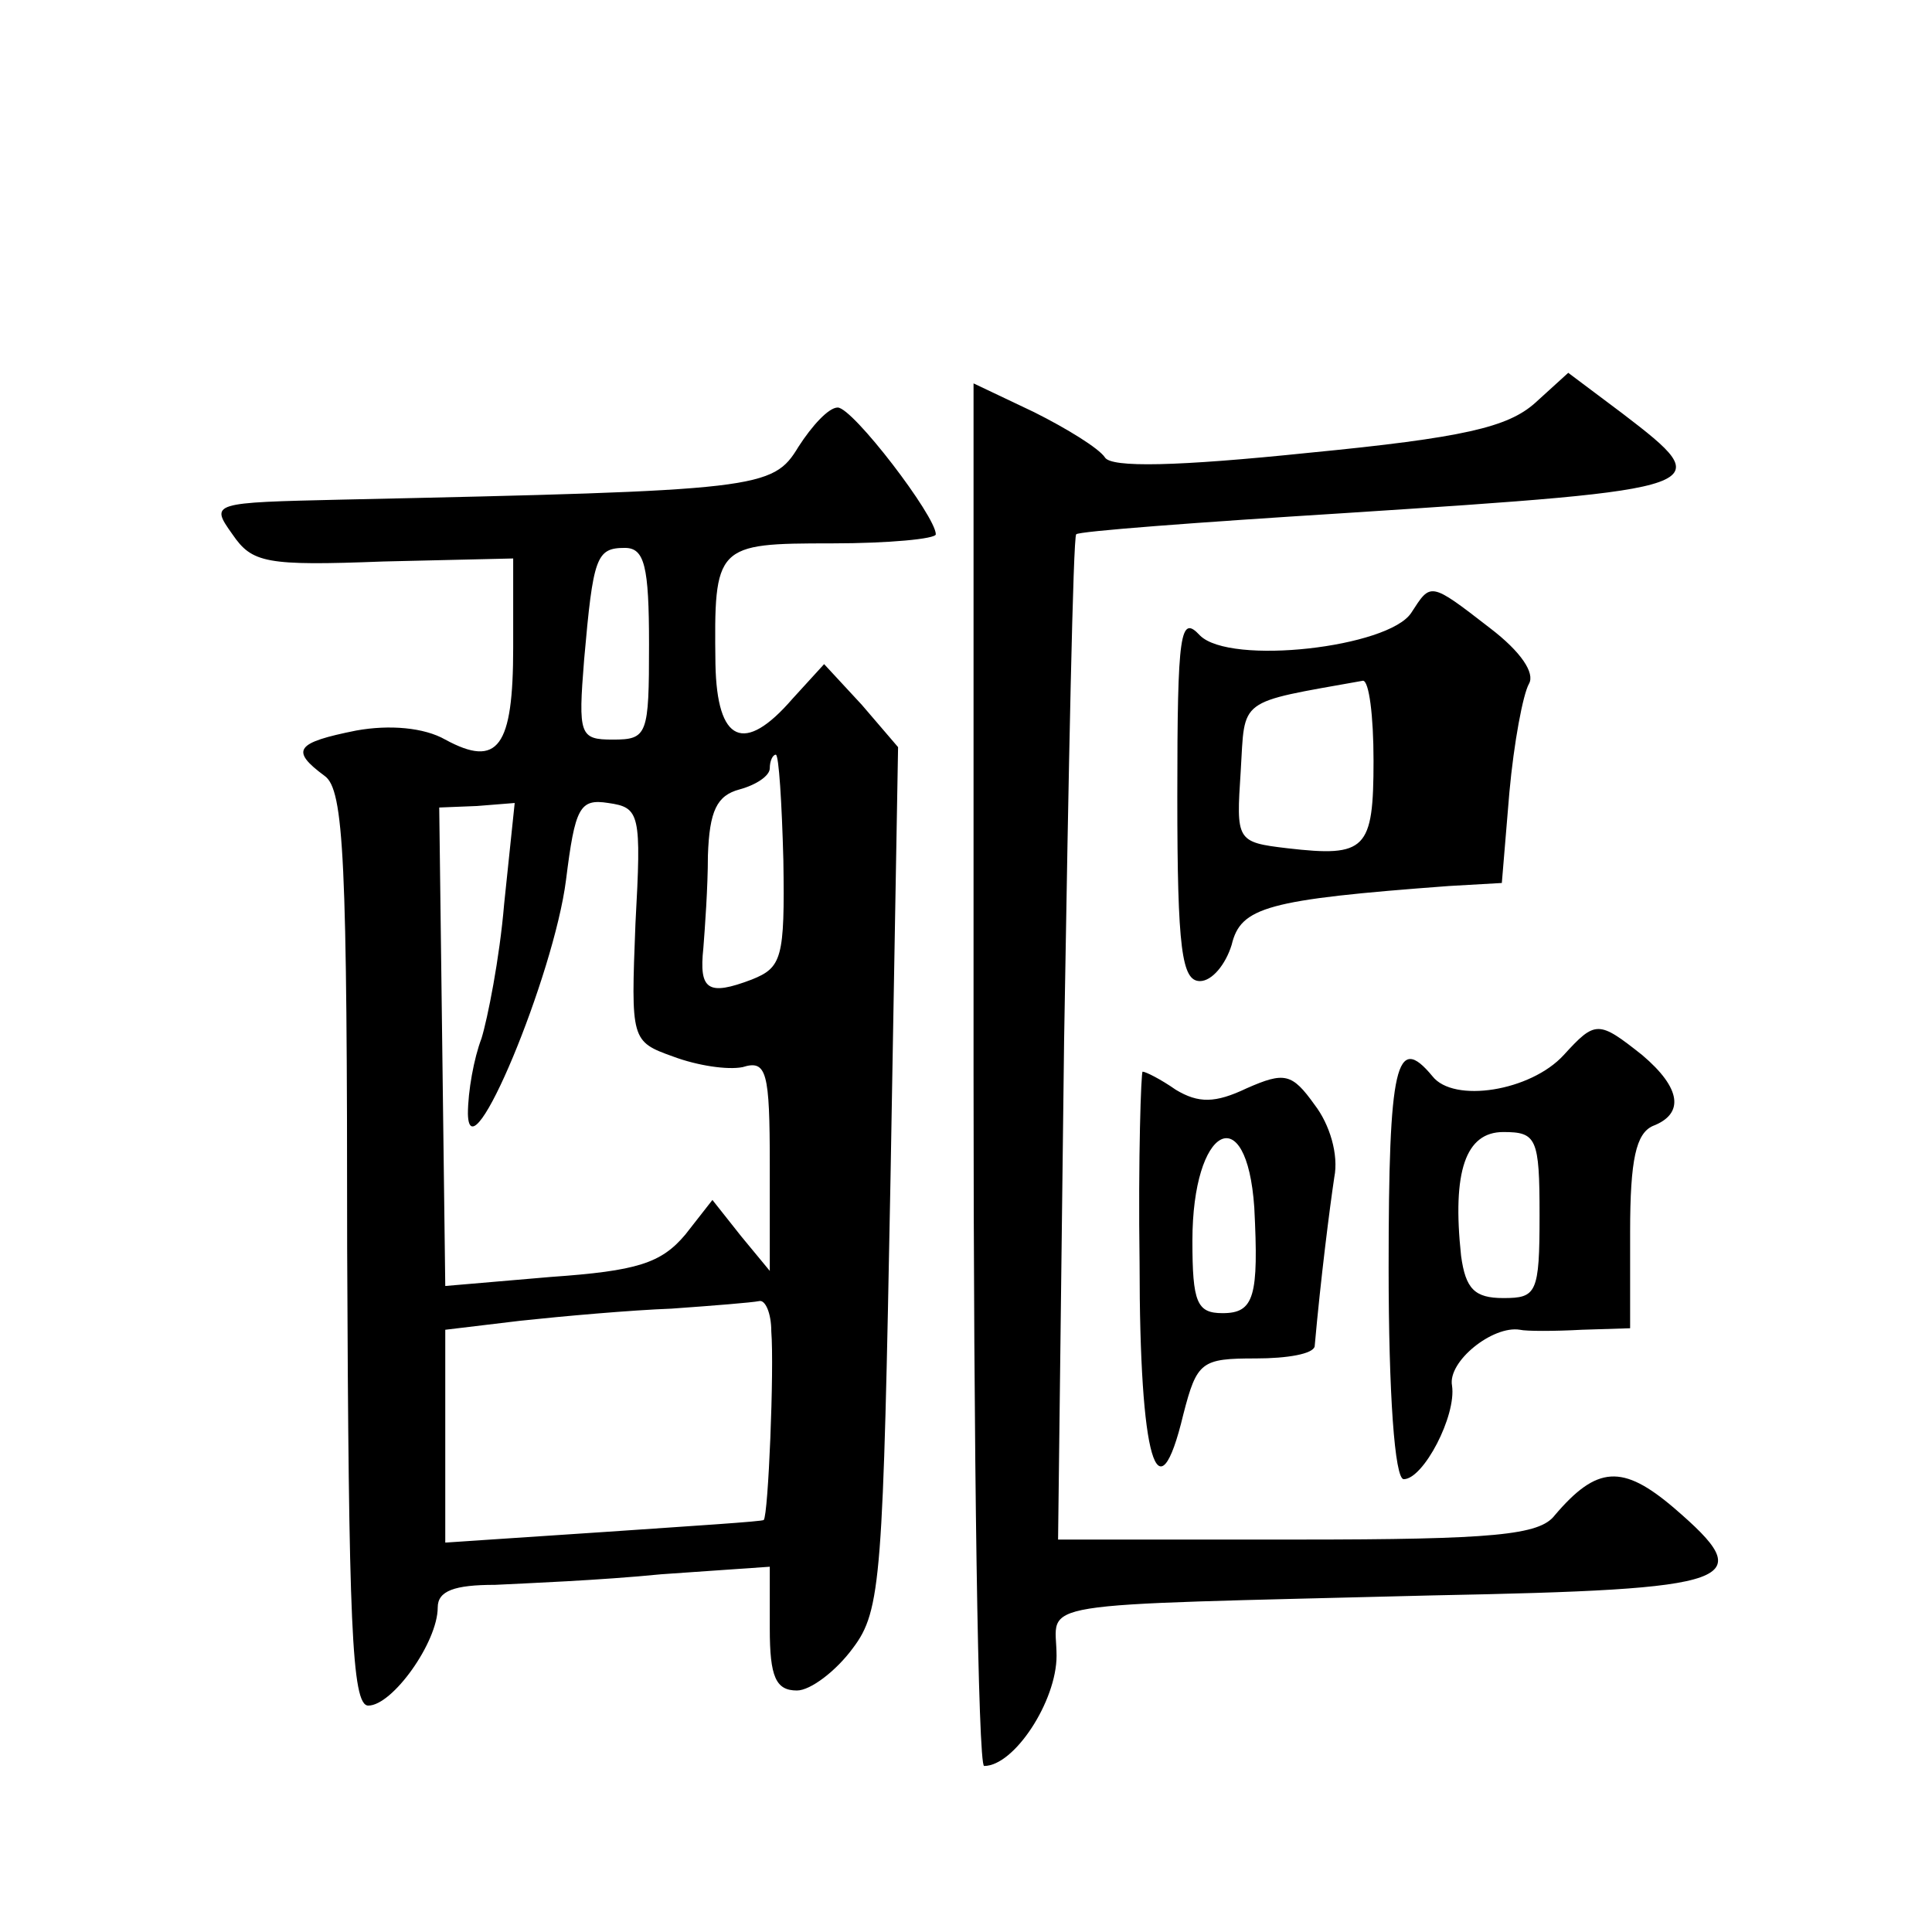
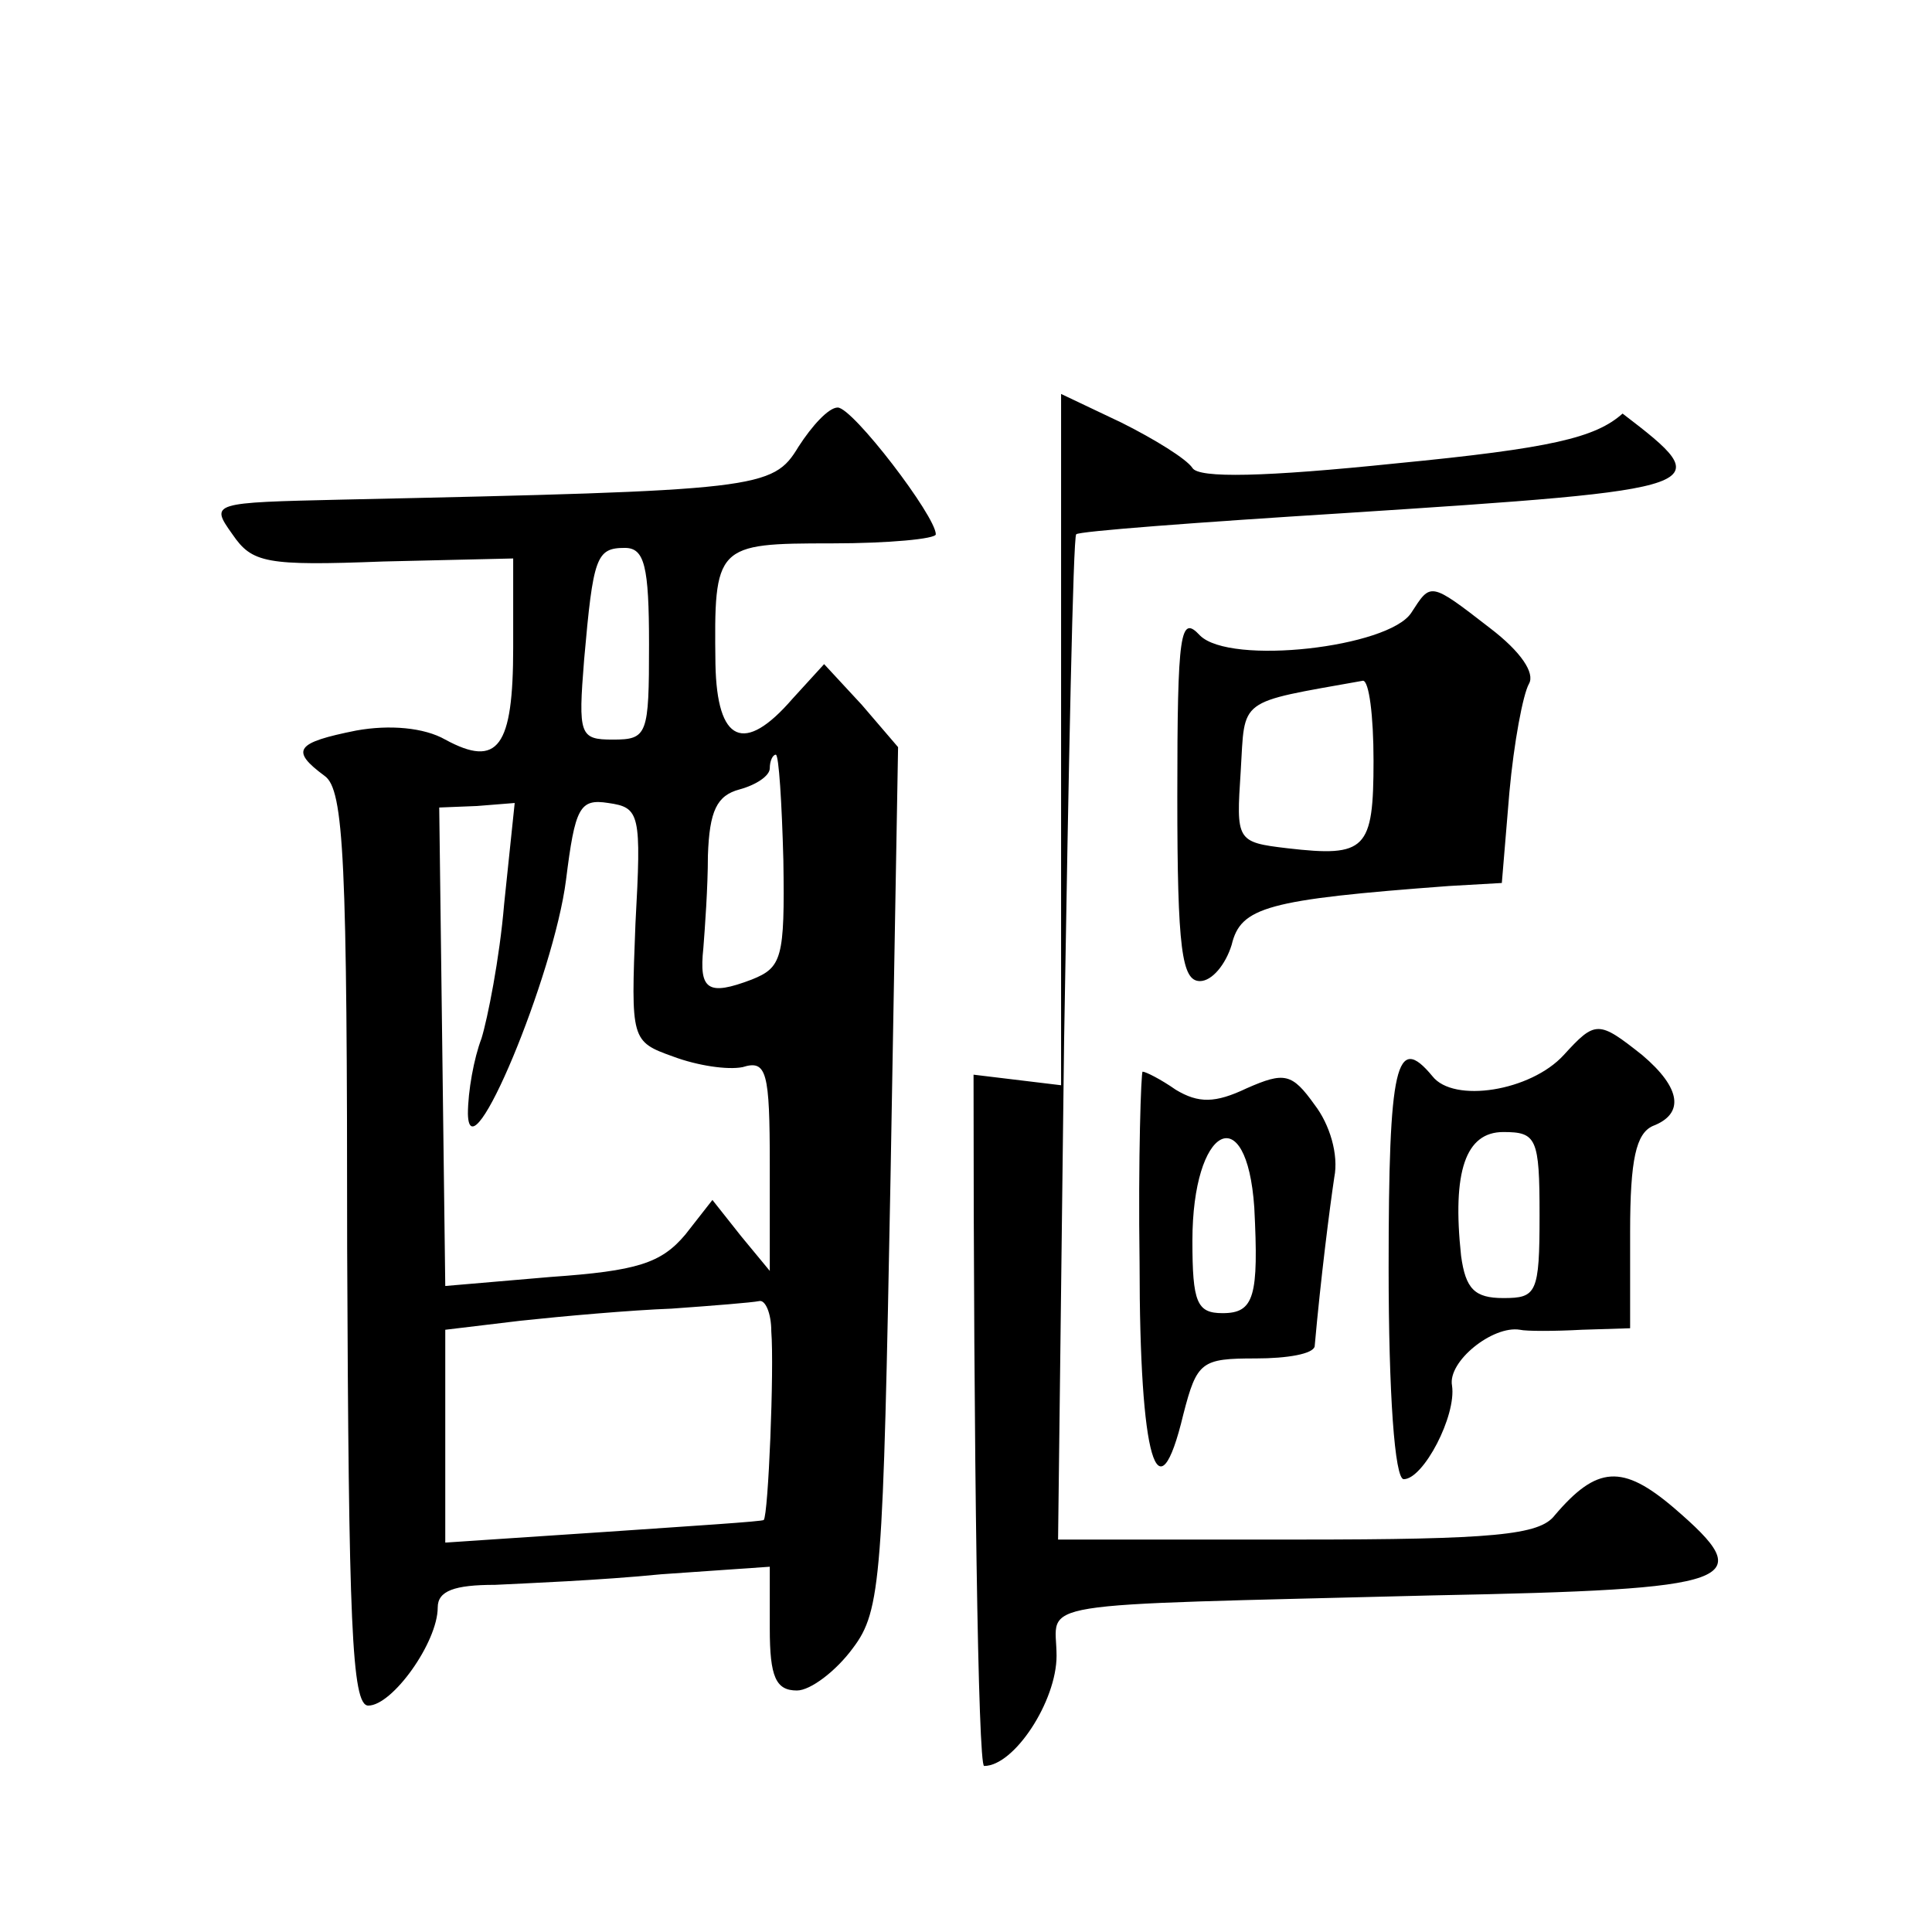
<svg xmlns="http://www.w3.org/2000/svg" version="1.0" width="128pt" height="128pt" viewBox="0 0 128 128" preserveAspectRatio="xMidYMid meet">
  <g transform="translate(0,128) scale(0.1,-0.1)" fill="#0" stroke="none">
-     <path d="M645 568 c0 -252 3 -458 7 -458 20 0 48 43 48 73 0 37 -25 33 249 40 204 4 217 9 160 58 -34 29 -51 28 -79 -5 -10 -13 -40 -16 -171 -16 l-158 0 4 331 c3 183 6 333 8 335 1 2 81 8 177 14 247 16 249 17 185 66 l-36 27 -22 -20 c-18 -16 -47 -23 -150 -33 -87 -9 -131 -10 -135 -3 -4 6 -25 19 -47 30 l-40 19 0 -458z M529 984 c-17 -28 -25 -29 -302 -35 -87 -2 -88 -2 -73 -23 13 -19 22 -21 100 -18 l86 2 0 -59 c0 -66 -10 -80 -45 -61 -14 8 -37 10 -59 6 -40 -8 -44 -13 -21 -30 13 -9 15 -56 15 -313 1 -248 3 -303 14 -303 16 0 46 42 46 65 0 11 11 15 38 15 20 1 70 3 110 7 l72 5 0 -41 c0 -32 4 -41 18 -41 9 0 26 13 37 28 19 25 20 47 25 312 l5 285 -24 28 -25 27 -21 -23 c-32 -37 -50 -29 -51 23 -1 79 0 80 77 80 38 0 69 3 69 6 0 12 -55 84 -65 84 -6 0 -17 -12 -26 -26z m-99 -131 c0 -60 -1 -63 -24 -63 -22 0 -23 3 -19 53 6 68 8 74 27 74 13 0 16 -12 16 -64z m89 -143 c1 -65 -1 -71 -21 -79 -29 -11 -35 -7 -32 21 1 13 3 40 3 61 1 30 6 40 21 44 11 3 20 9 20 14 0 5 2 9 4 9 2 0 4 -32 5 -70z m-185 -29 c-3 -36 -11 -76 -15 -89 -5 -13 -9 -35 -9 -50 1 -43 57 92 65 155 6 48 9 54 28 51 21 -3 22 -7 18 -80 -3 -77 -3 -78 25 -88 16 -6 36 -9 46 -7 16 5 18 -3 18 -65 l0 -70 -19 23 -19 24 -18 -23 c-16 -19 -32 -24 -89 -28 l-70 -6 -2 159 -2 158 25 1 25 2 -7 -67z m177 -283 c2 -25 -2 -122 -5 -125 0 -1 -48 -4 -106 -8 l-105 -7 0 70 0 71 50 6 c28 3 73 7 100 8 28 2 53 4 58 5 4 1 8 -8 8 -20z M935 874 c-15 -23 -120 -35 -140 -15 -13 14 -15 3 -15 -107 0 -101 3 -122 15 -122 8 0 17 11 21 24 6 25 23 30 144 39 l35 2 5 60 c3 33 9 65 13 72 4 7 -5 21 -26 37 -40 31 -39 30 -52 10z m-25 -98 c0 -59 -5 -64 -57 -58 -34 4 -34 5 -31 51 3 49 -3 45 81 60 4 0 7 -23 7 -53z M1036 581 c-22 -24 -73 -32 -87 -14 -24 29 -29 8 -29 -127 0 -83 4 -140 10 -140 13 0 35 42 32 62 -3 16 27 40 45 37 4 -1 23 -1 41 0 l32 1 0 64 c0 48 4 65 15 70 21 8 19 25 -7 47 -29 23 -31 23 -52 0z m-16 -106 c0 -52 -2 -55 -24 -55 -19 0 -25 6 -28 28 -6 56 3 82 28 82 22 0 24 -4 24 -55z M755 443 c0 -130 12 -171 29 -100 9 35 12 37 48 37 21 0 38 3 39 8 4 45 10 92 13 112 3 15 -3 35 -13 48 -15 21 -20 22 -45 11 -21 -10 -32 -10 -47 -1 -10 7 -20 12 -22 12 -1 0 -3 -57 -2 -127z m76 37 c3 -59 0 -70 -21 -70 -17 0 -20 7 -20 48 0 76 36 95 41 22z" />
+     <path d="M645 568 c0 -252 3 -458 7 -458 20 0 48 43 48 73 0 37 -25 33 249 40 204 4 217 9 160 58 -34 29 -51 28 -79 -5 -10 -13 -40 -16 -171 -16 l-158 0 4 331 c3 183 6 333 8 335 1 2 81 8 177 14 247 16 249 17 185 66 c-18 -16 -47 -23 -150 -33 -87 -9 -131 -10 -135 -3 -4 6 -25 19 -47 30 l-40 19 0 -458z M529 984 c-17 -28 -25 -29 -302 -35 -87 -2 -88 -2 -73 -23 13 -19 22 -21 100 -18 l86 2 0 -59 c0 -66 -10 -80 -45 -61 -14 8 -37 10 -59 6 -40 -8 -44 -13 -21 -30 13 -9 15 -56 15 -313 1 -248 3 -303 14 -303 16 0 46 42 46 65 0 11 11 15 38 15 20 1 70 3 110 7 l72 5 0 -41 c0 -32 4 -41 18 -41 9 0 26 13 37 28 19 25 20 47 25 312 l5 285 -24 28 -25 27 -21 -23 c-32 -37 -50 -29 -51 23 -1 79 0 80 77 80 38 0 69 3 69 6 0 12 -55 84 -65 84 -6 0 -17 -12 -26 -26z m-99 -131 c0 -60 -1 -63 -24 -63 -22 0 -23 3 -19 53 6 68 8 74 27 74 13 0 16 -12 16 -64z m89 -143 c1 -65 -1 -71 -21 -79 -29 -11 -35 -7 -32 21 1 13 3 40 3 61 1 30 6 40 21 44 11 3 20 9 20 14 0 5 2 9 4 9 2 0 4 -32 5 -70z m-185 -29 c-3 -36 -11 -76 -15 -89 -5 -13 -9 -35 -9 -50 1 -43 57 92 65 155 6 48 9 54 28 51 21 -3 22 -7 18 -80 -3 -77 -3 -78 25 -88 16 -6 36 -9 46 -7 16 5 18 -3 18 -65 l0 -70 -19 23 -19 24 -18 -23 c-16 -19 -32 -24 -89 -28 l-70 -6 -2 159 -2 158 25 1 25 2 -7 -67z m177 -283 c2 -25 -2 -122 -5 -125 0 -1 -48 -4 -106 -8 l-105 -7 0 70 0 71 50 6 c28 3 73 7 100 8 28 2 53 4 58 5 4 1 8 -8 8 -20z M935 874 c-15 -23 -120 -35 -140 -15 -13 14 -15 3 -15 -107 0 -101 3 -122 15 -122 8 0 17 11 21 24 6 25 23 30 144 39 l35 2 5 60 c3 33 9 65 13 72 4 7 -5 21 -26 37 -40 31 -39 30 -52 10z m-25 -98 c0 -59 -5 -64 -57 -58 -34 4 -34 5 -31 51 3 49 -3 45 81 60 4 0 7 -23 7 -53z M1036 581 c-22 -24 -73 -32 -87 -14 -24 29 -29 8 -29 -127 0 -83 4 -140 10 -140 13 0 35 42 32 62 -3 16 27 40 45 37 4 -1 23 -1 41 0 l32 1 0 64 c0 48 4 65 15 70 21 8 19 25 -7 47 -29 23 -31 23 -52 0z m-16 -106 c0 -52 -2 -55 -24 -55 -19 0 -25 6 -28 28 -6 56 3 82 28 82 22 0 24 -4 24 -55z M755 443 c0 -130 12 -171 29 -100 9 35 12 37 48 37 21 0 38 3 39 8 4 45 10 92 13 112 3 15 -3 35 -13 48 -15 21 -20 22 -45 11 -21 -10 -32 -10 -47 -1 -10 7 -20 12 -22 12 -1 0 -3 -57 -2 -127z m76 37 c3 -59 0 -70 -21 -70 -17 0 -20 7 -20 48 0 76 36 95 41 22z" />
  </g>
</svg>